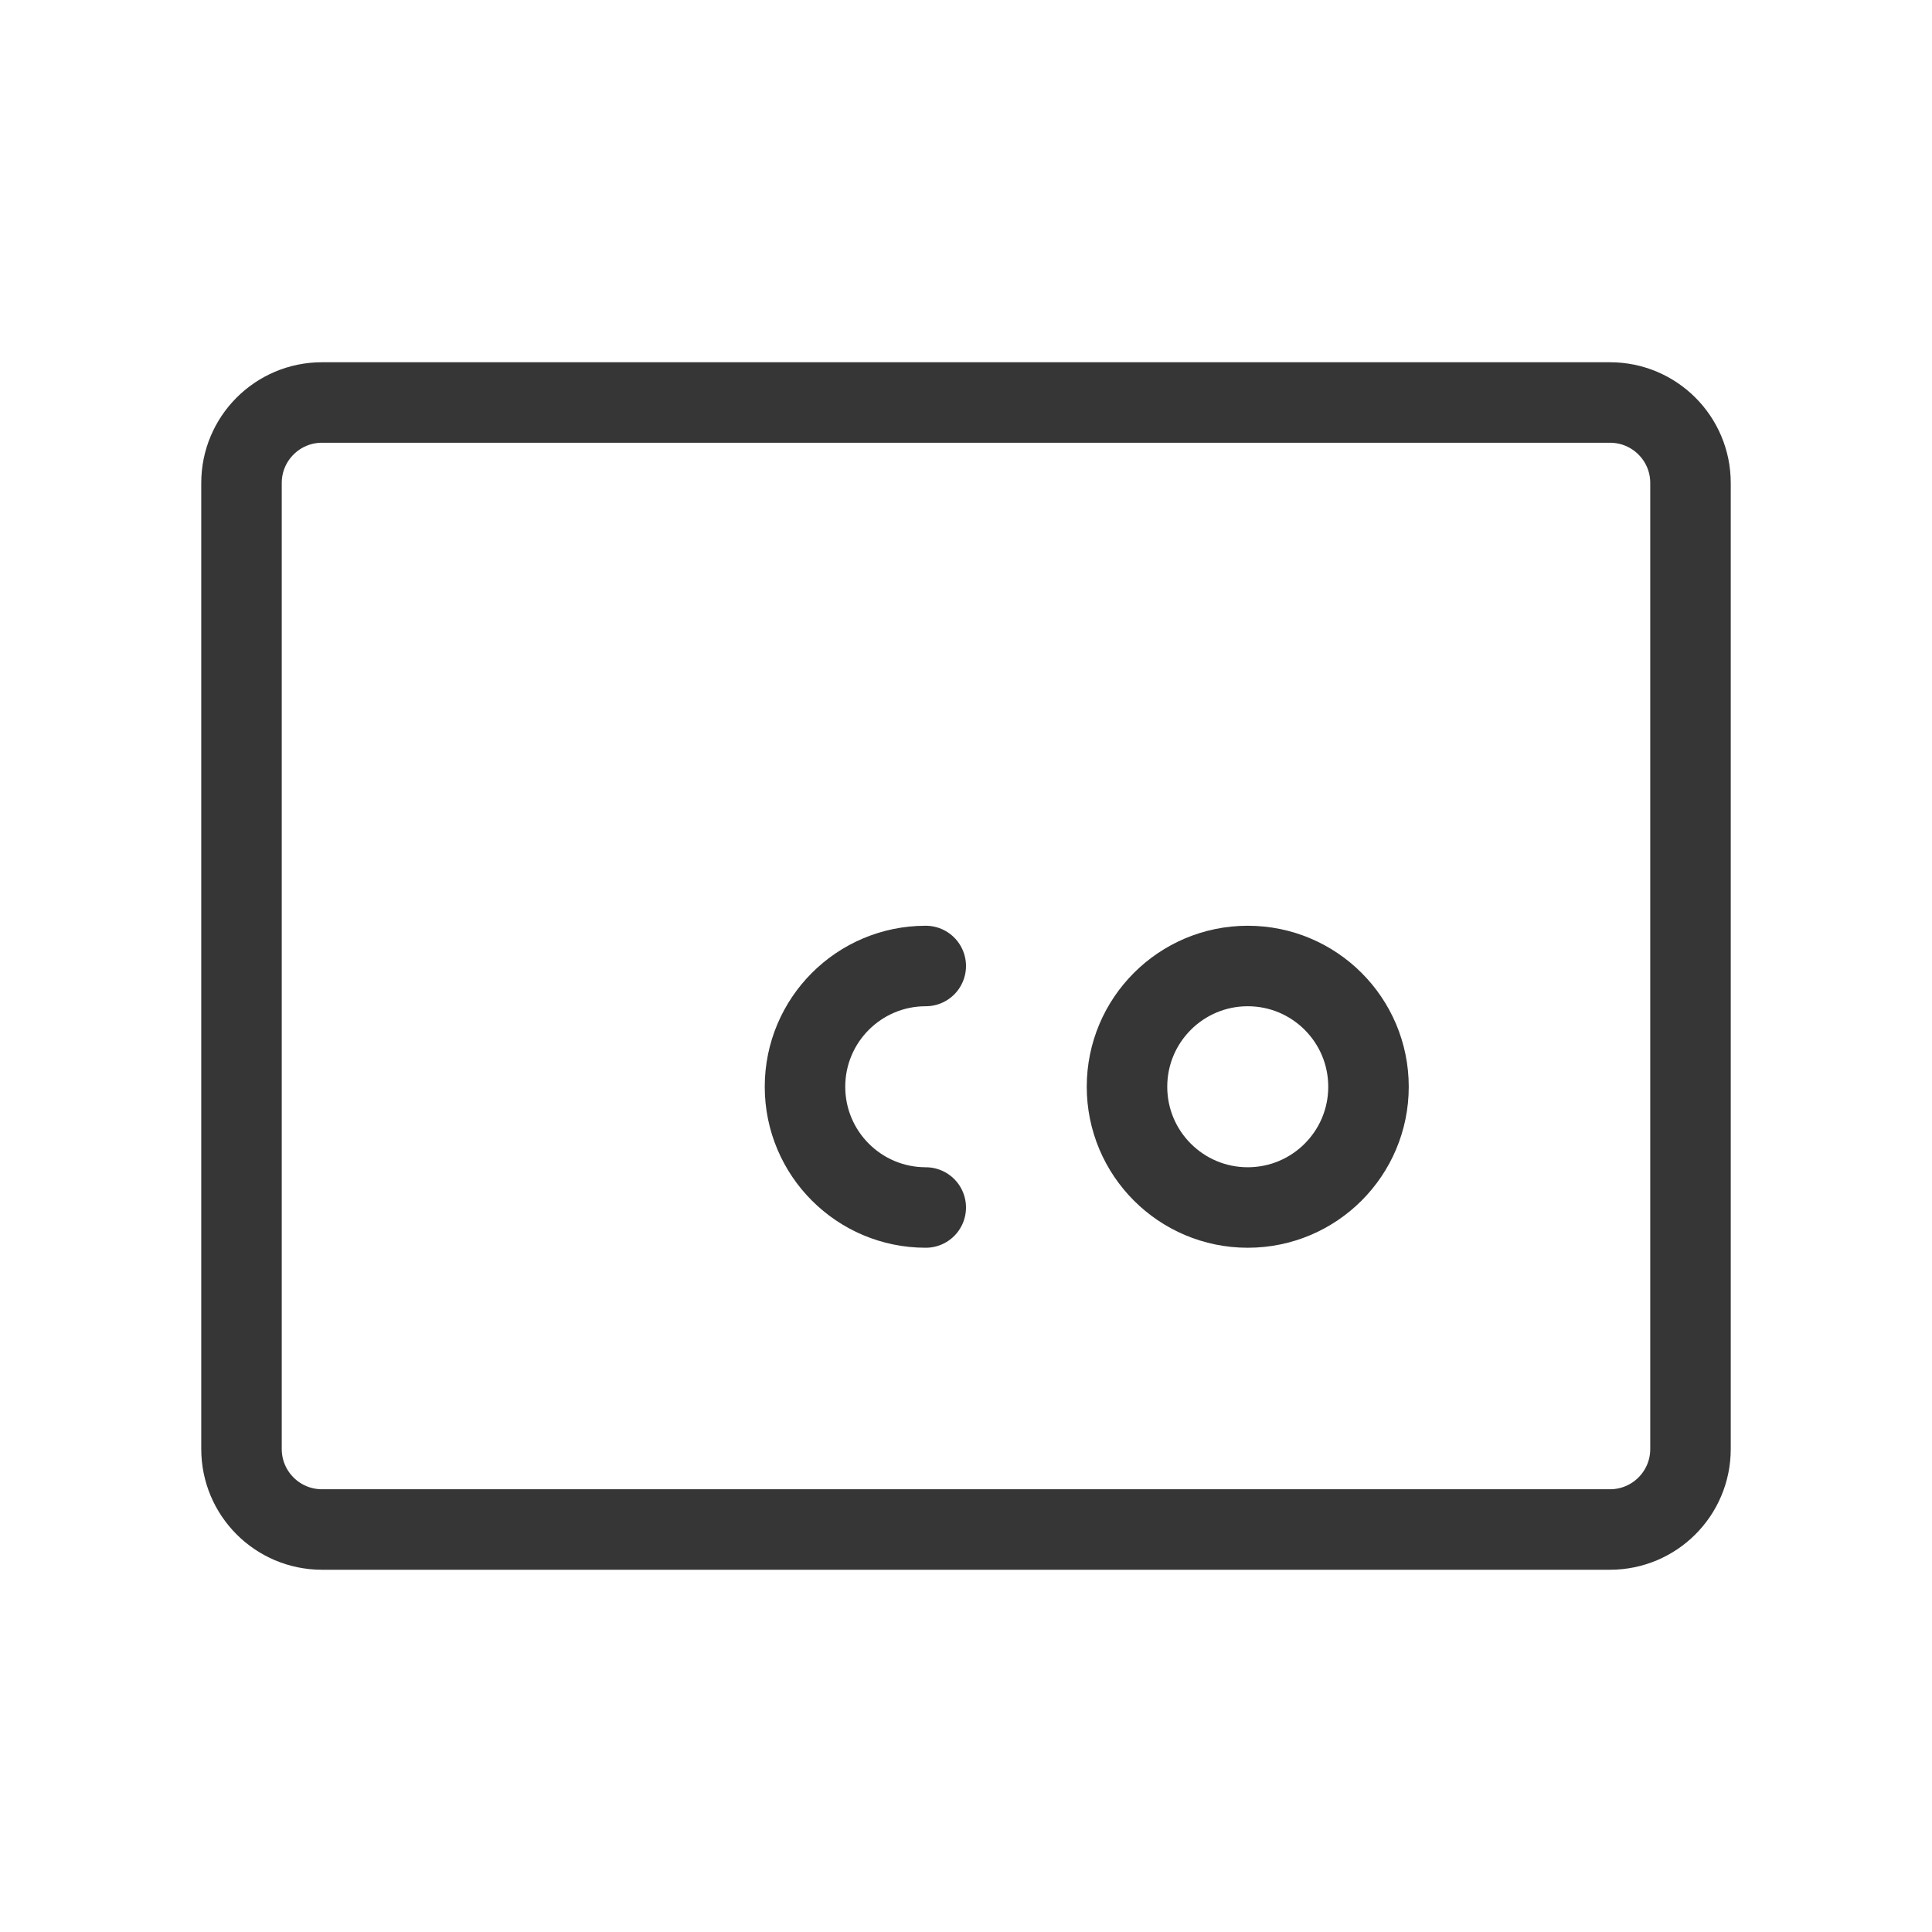
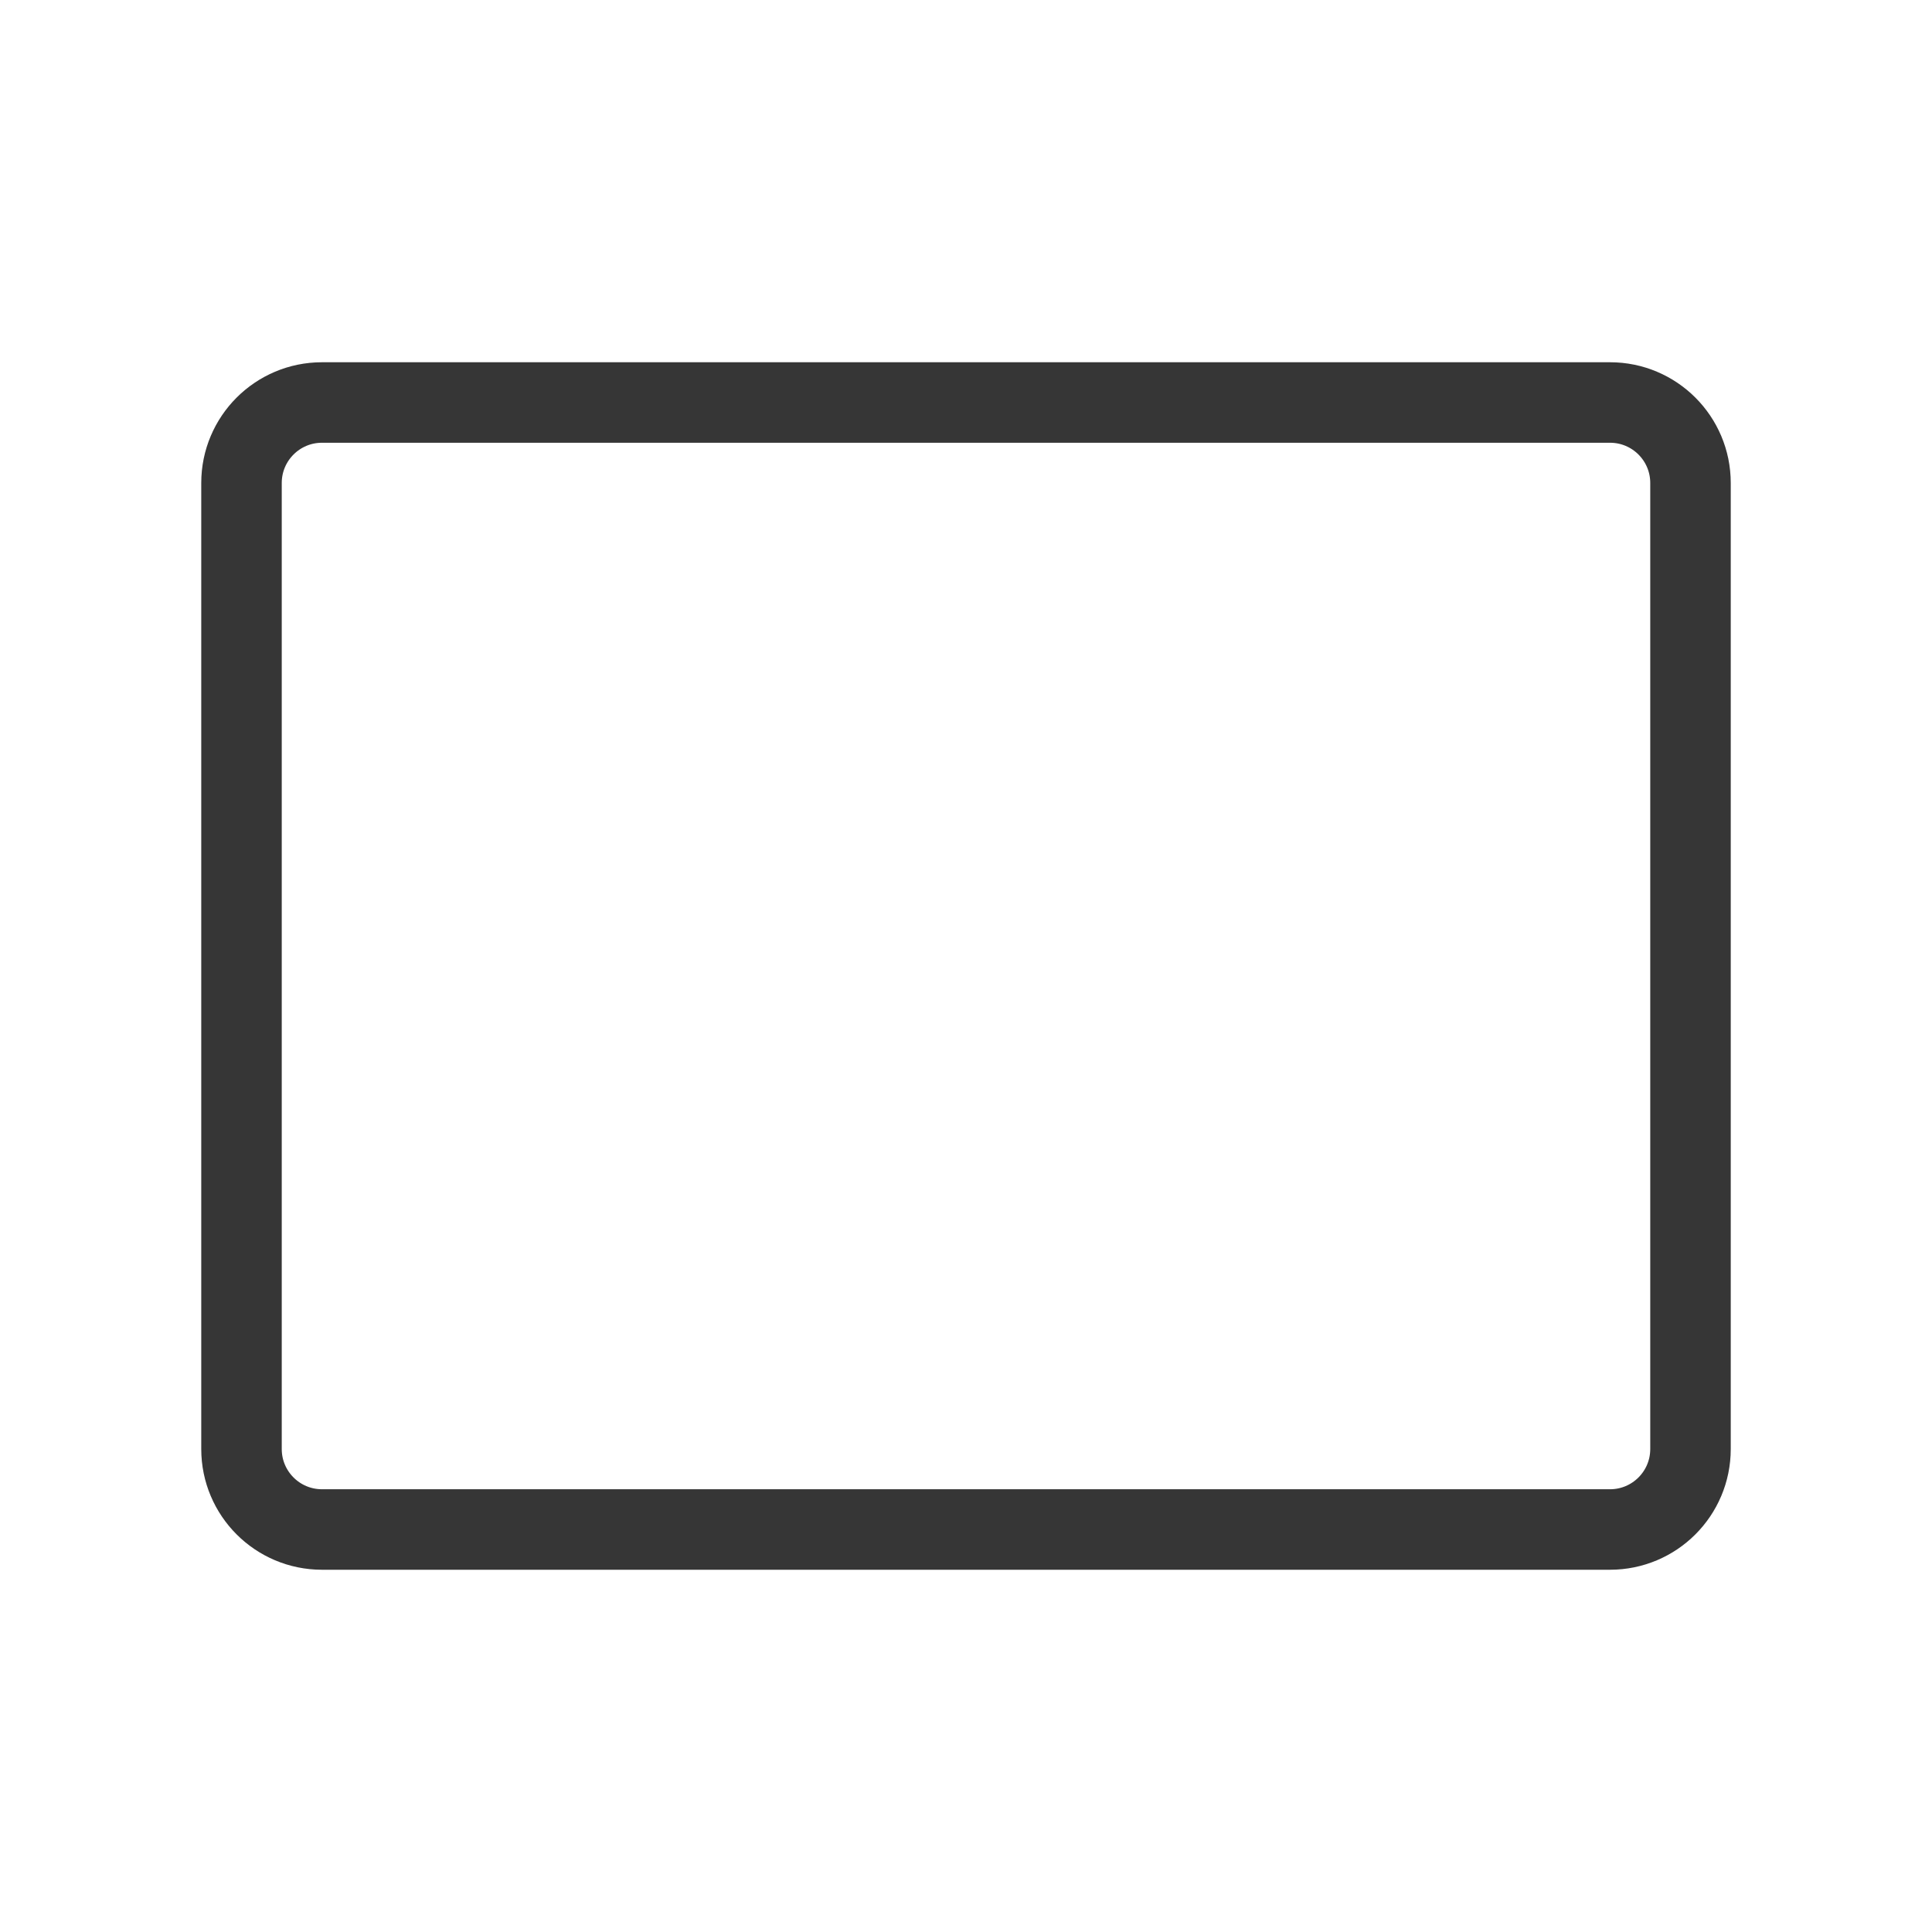
<svg xmlns="http://www.w3.org/2000/svg" width="48" height="48" viewBox="0 0 48 48" fill="none">
  <path d="M40 10H8C6.895 10 6 10.895 6 12V36C6 37.105 6.895 38 8 38H40C41.105 38 42 37.105 42 36V12C42 10.895 41.105 10 40 10Z" stroke="#363636" stroke-width="2" stroke-linecap="round" stroke-linejoin="round" />
-   <path d="M34 27C34 28.657 32.657 30 31 30C29.343 30 28 28.657 28 27C28 25.343 29.343 24 31 24C32.657 24 34 25.343 34 27Z" stroke="#363636" stroke-width="2" stroke-linecap="round" stroke-linejoin="round" />
-   <path d="M23 30C21.343 30 20 28.657 20 27C20 25.343 21.343 24 23 24" stroke="#363636" stroke-width="2" stroke-linecap="round" stroke-linejoin="round" />
</svg>